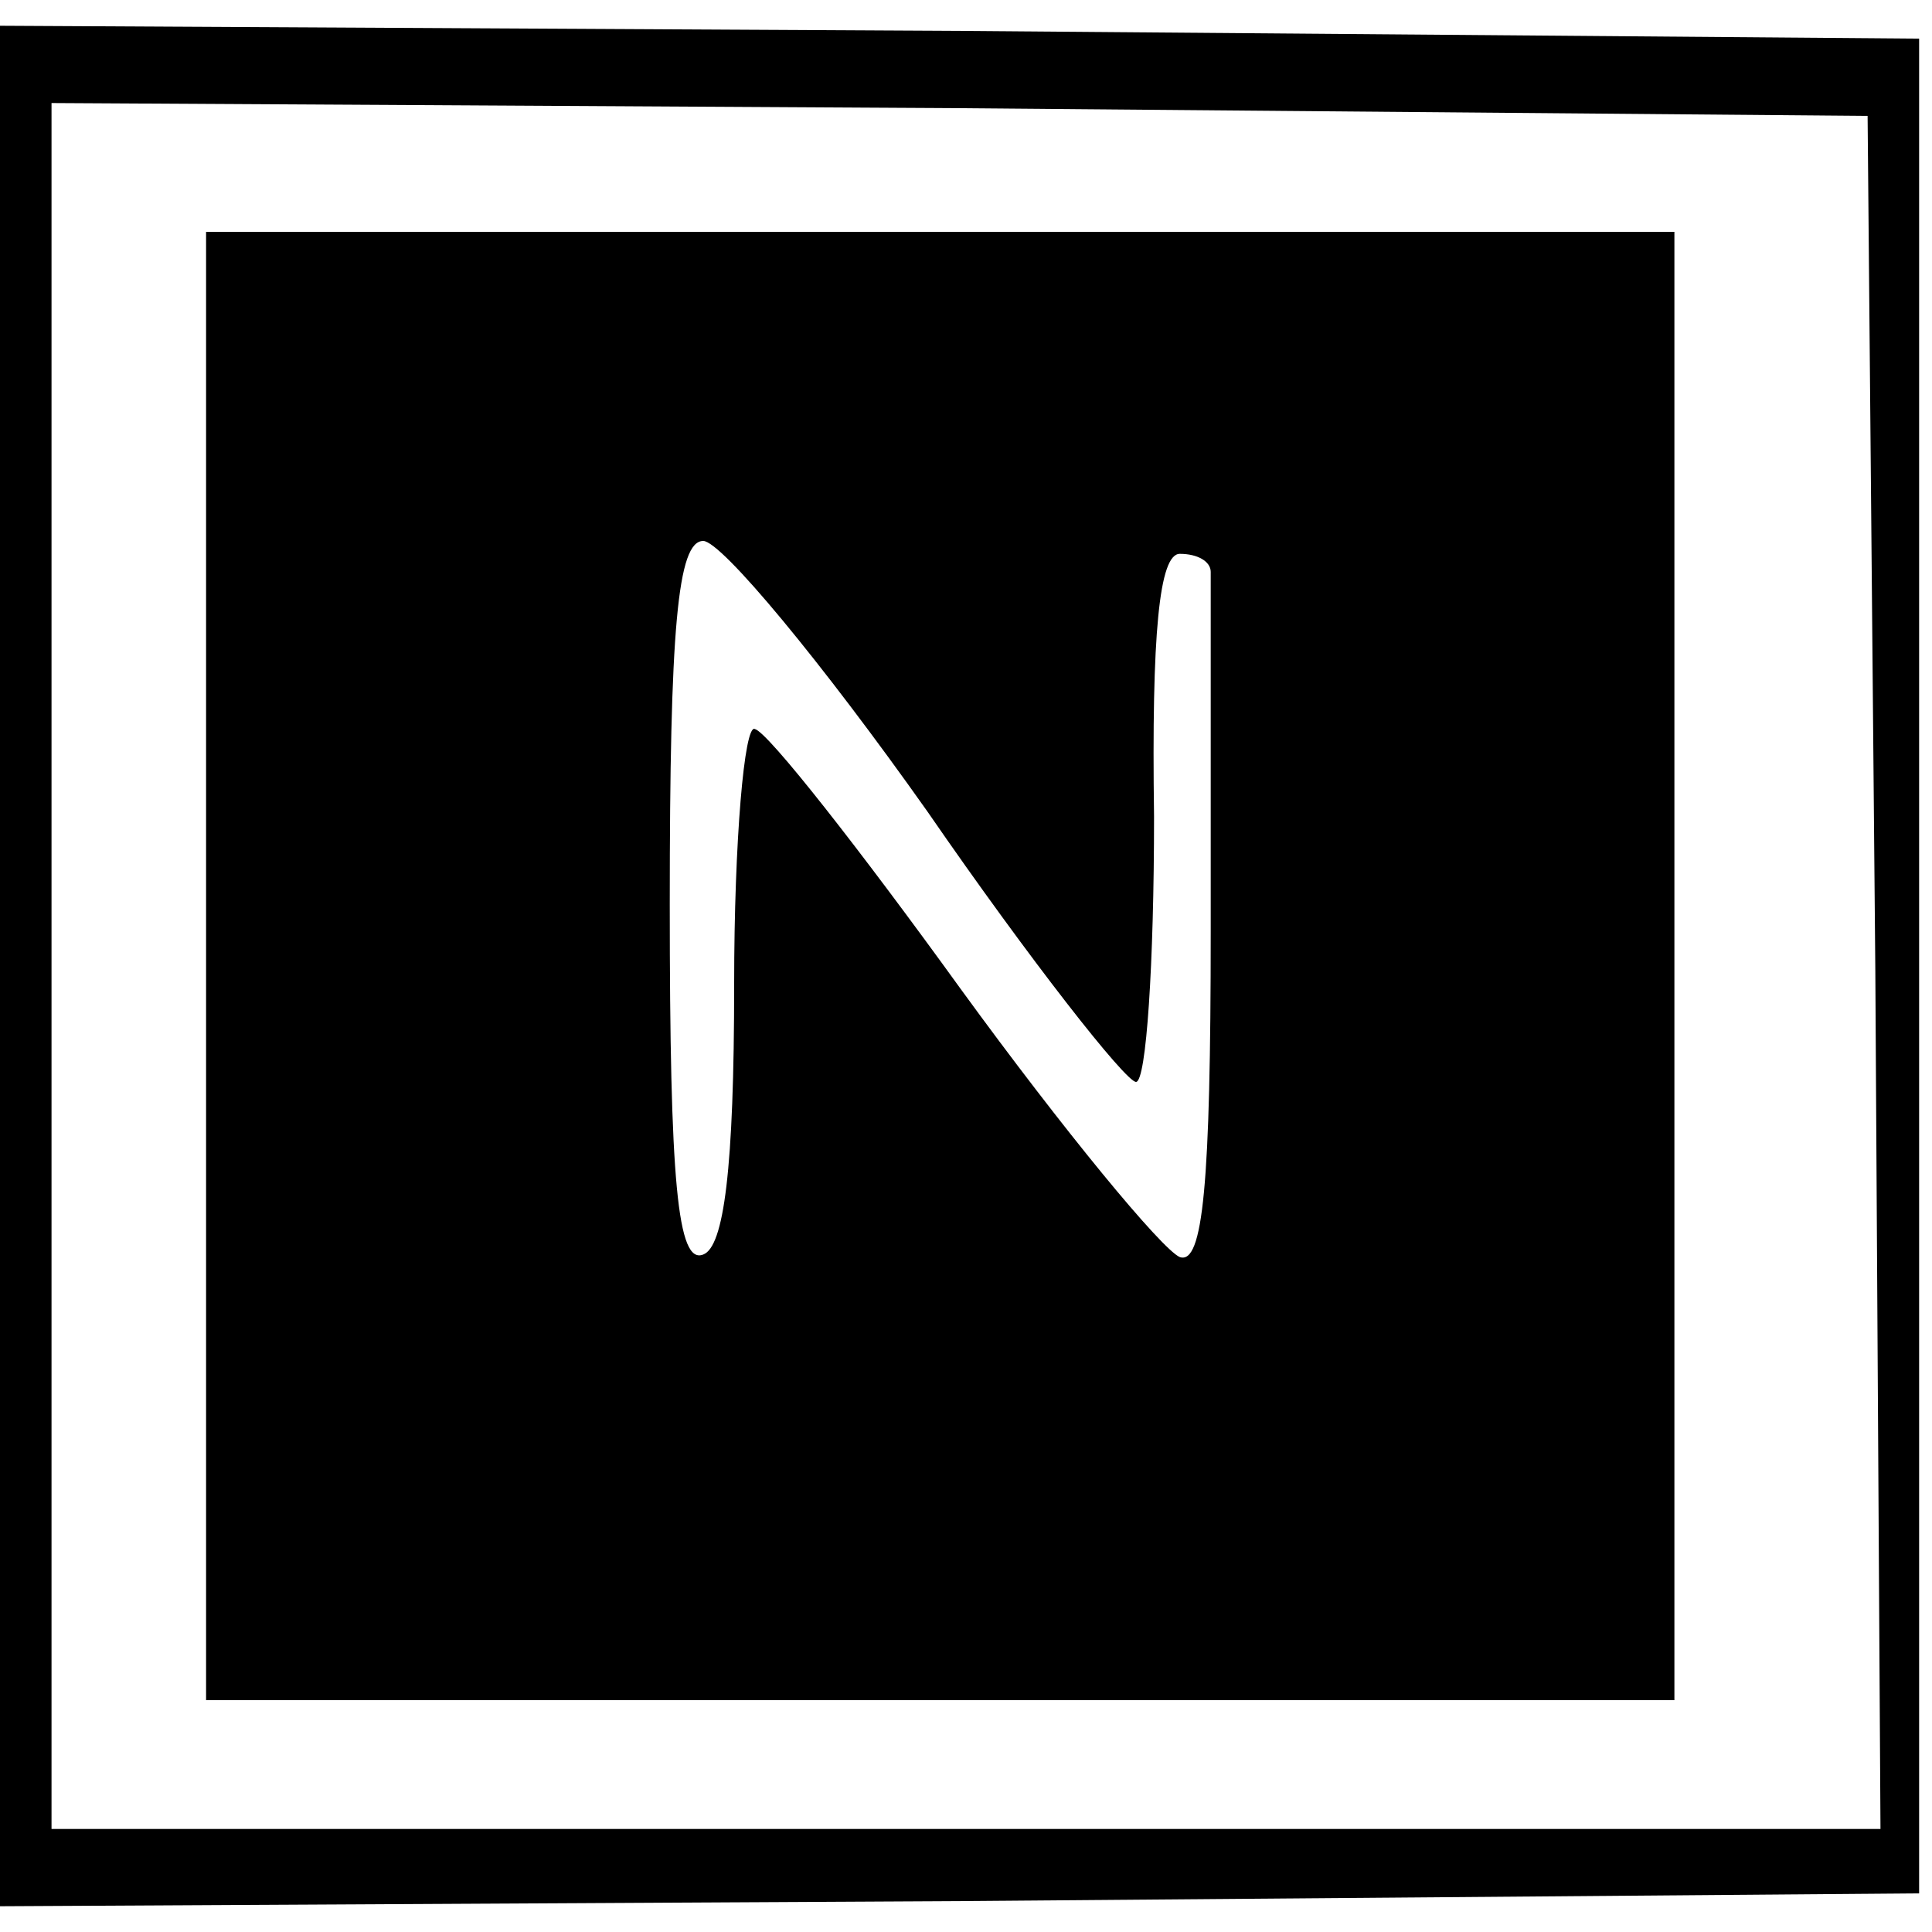
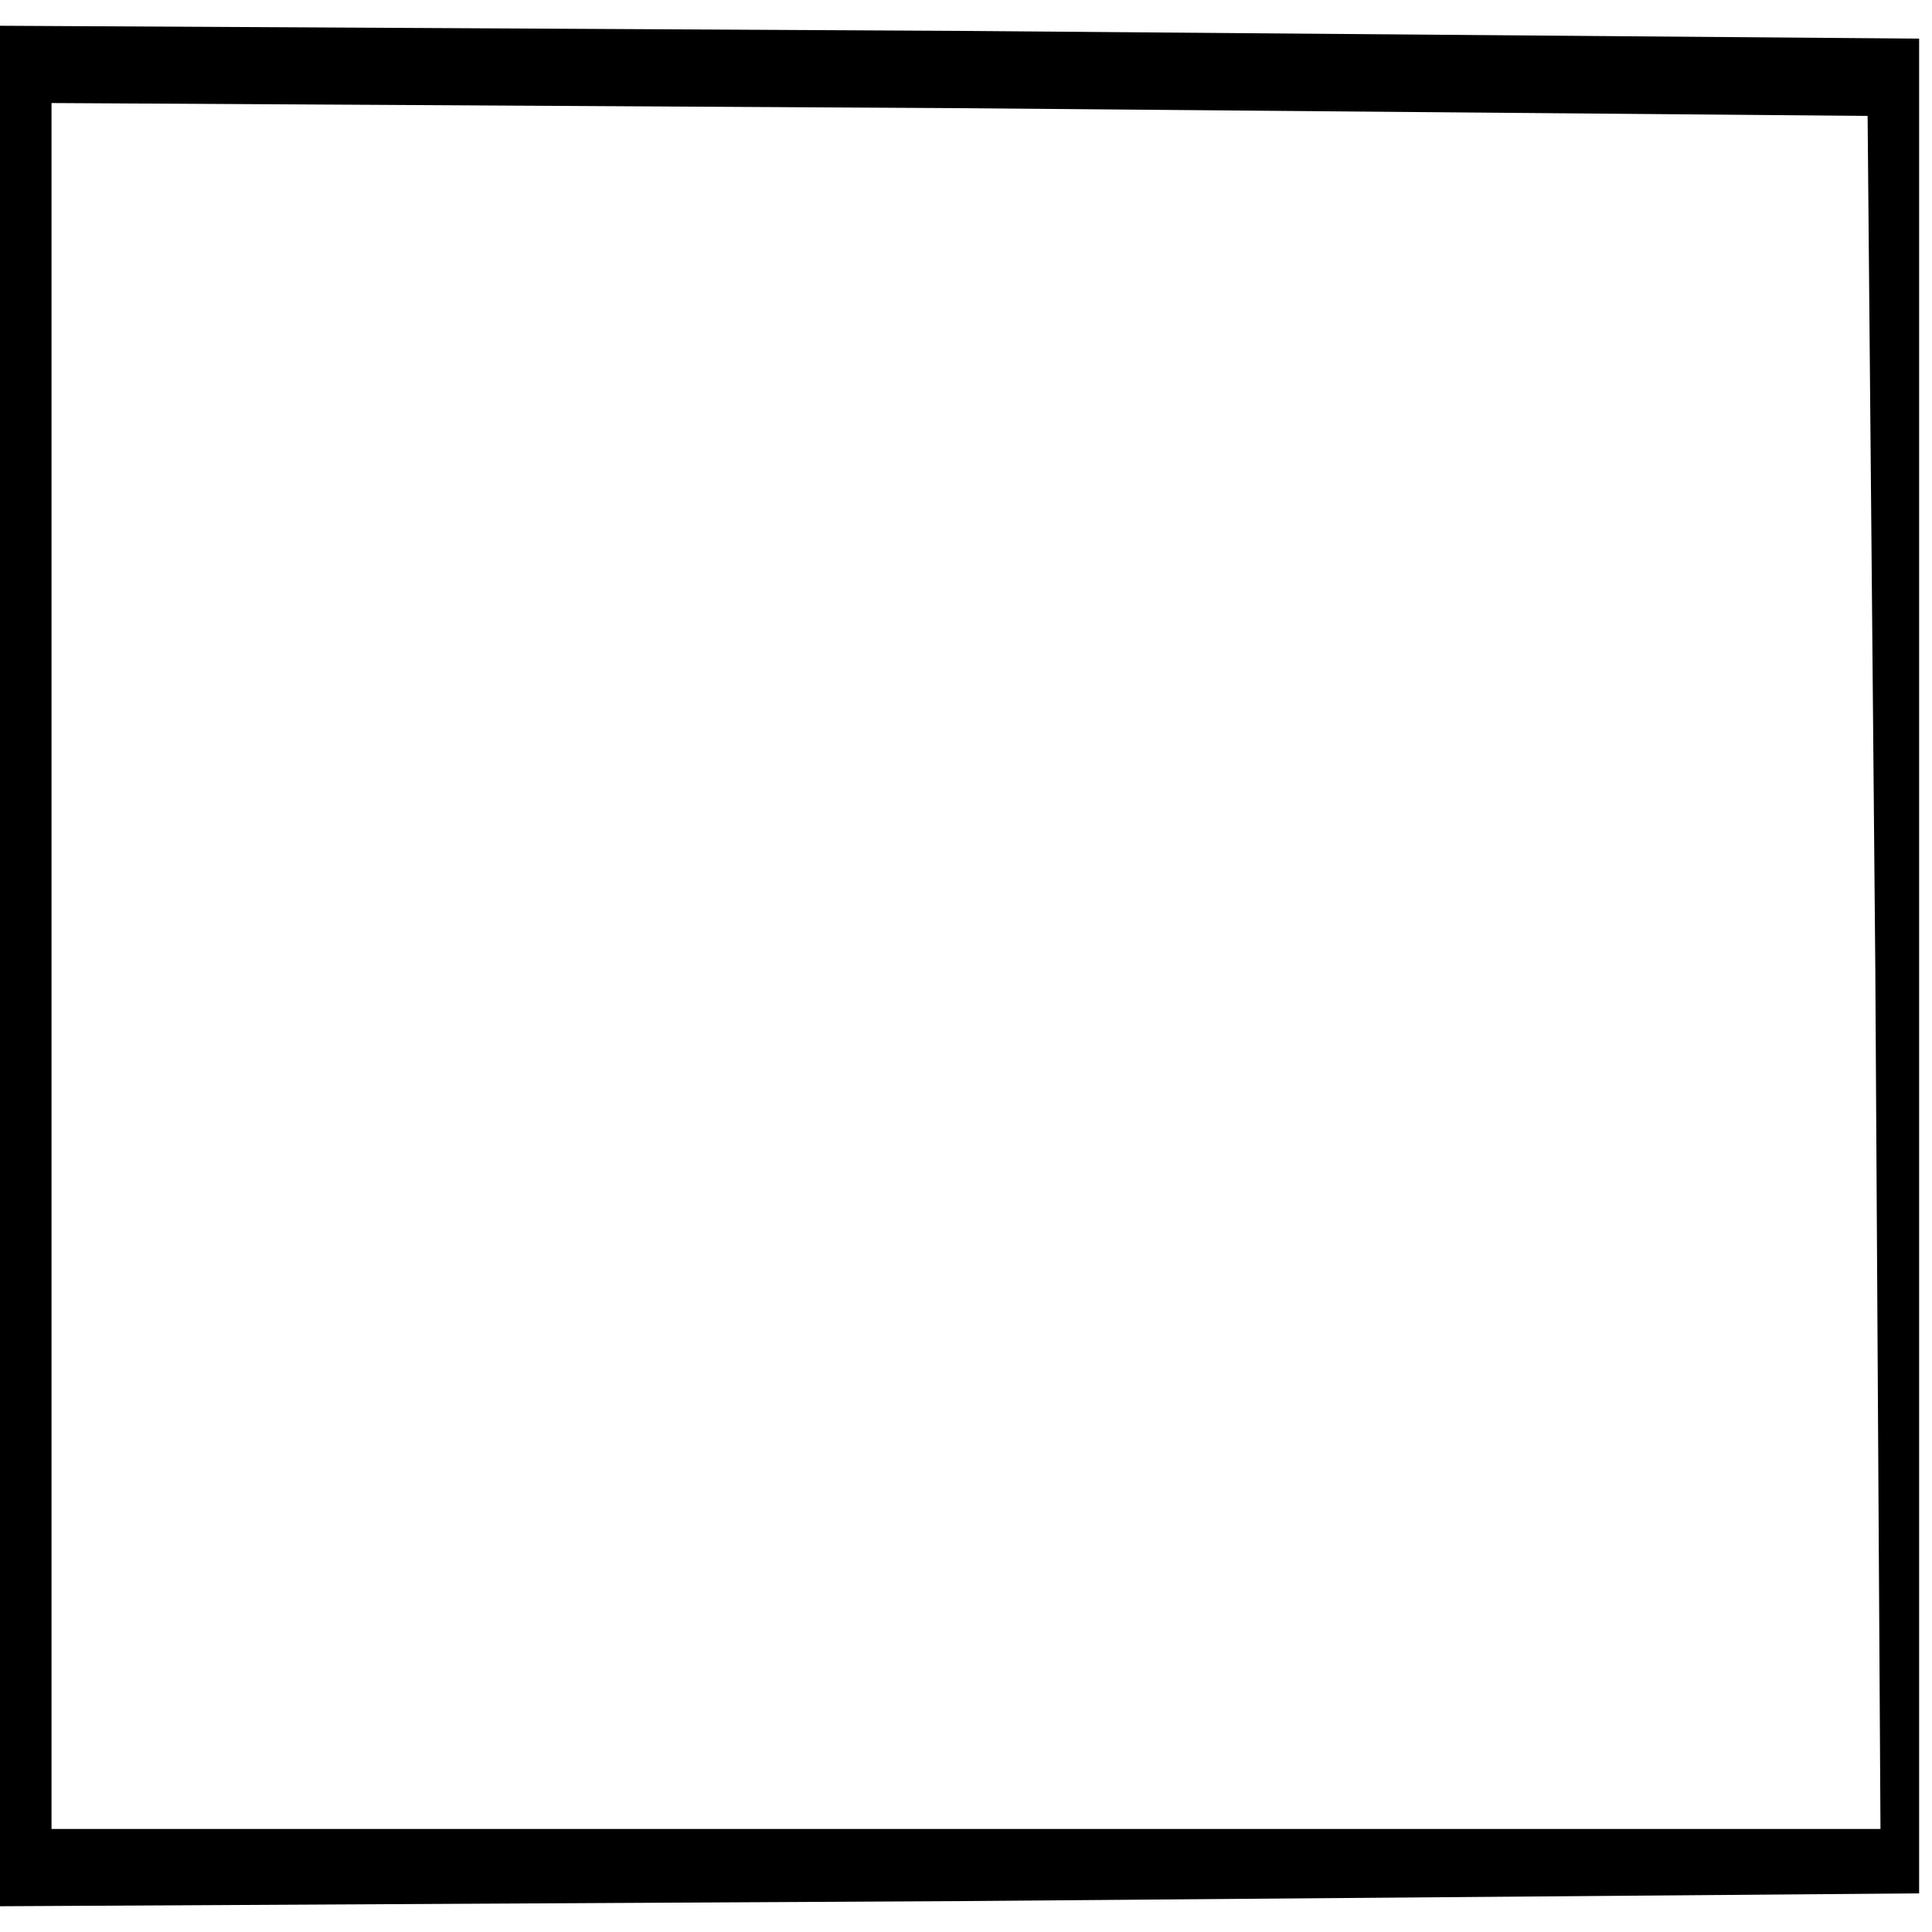
<svg xmlns="http://www.w3.org/2000/svg" version="1.0" width="75pt" height="75pt" viewBox="0 0 75 75" preserveAspectRatio="xMidYMid meet">
  <g transform="translate(0,75) scale(0.1,-0.1)" fill="#000000" stroke="none">
    <path d="M0 375 l0 -365 373 2 372 3 0 360 0 360 -372 3 -373 2 0 -365z m728 -2 l2 -333 -355 0 -355 0 0 335 0 335 353 -2 352 -3 3 -332z" />
-     <path d="M80 375 l0 -285 285 0 285 0 0 285 0 285 -285 0 -285 0 0 -285z m280 60 c40 -58 77 -105 81 -105 4 0 7 46 7 103 -1 71 2 102 10 102 7 0 12 -3 12 -7 0 -5 0 -67 0 -139 0 -99 -3 -130 -12 -127 -7 3 -45 49 -85 104 -39 54 -75 100 -80 101 -4 2 -8 -43 -8 -99 0 -72 -4 -102 -12 -105 -10 -4 -13 28 -13 136 0 107 3 141 13 141 7 0 46 -47 87 -105z" />
  </g>
</svg>